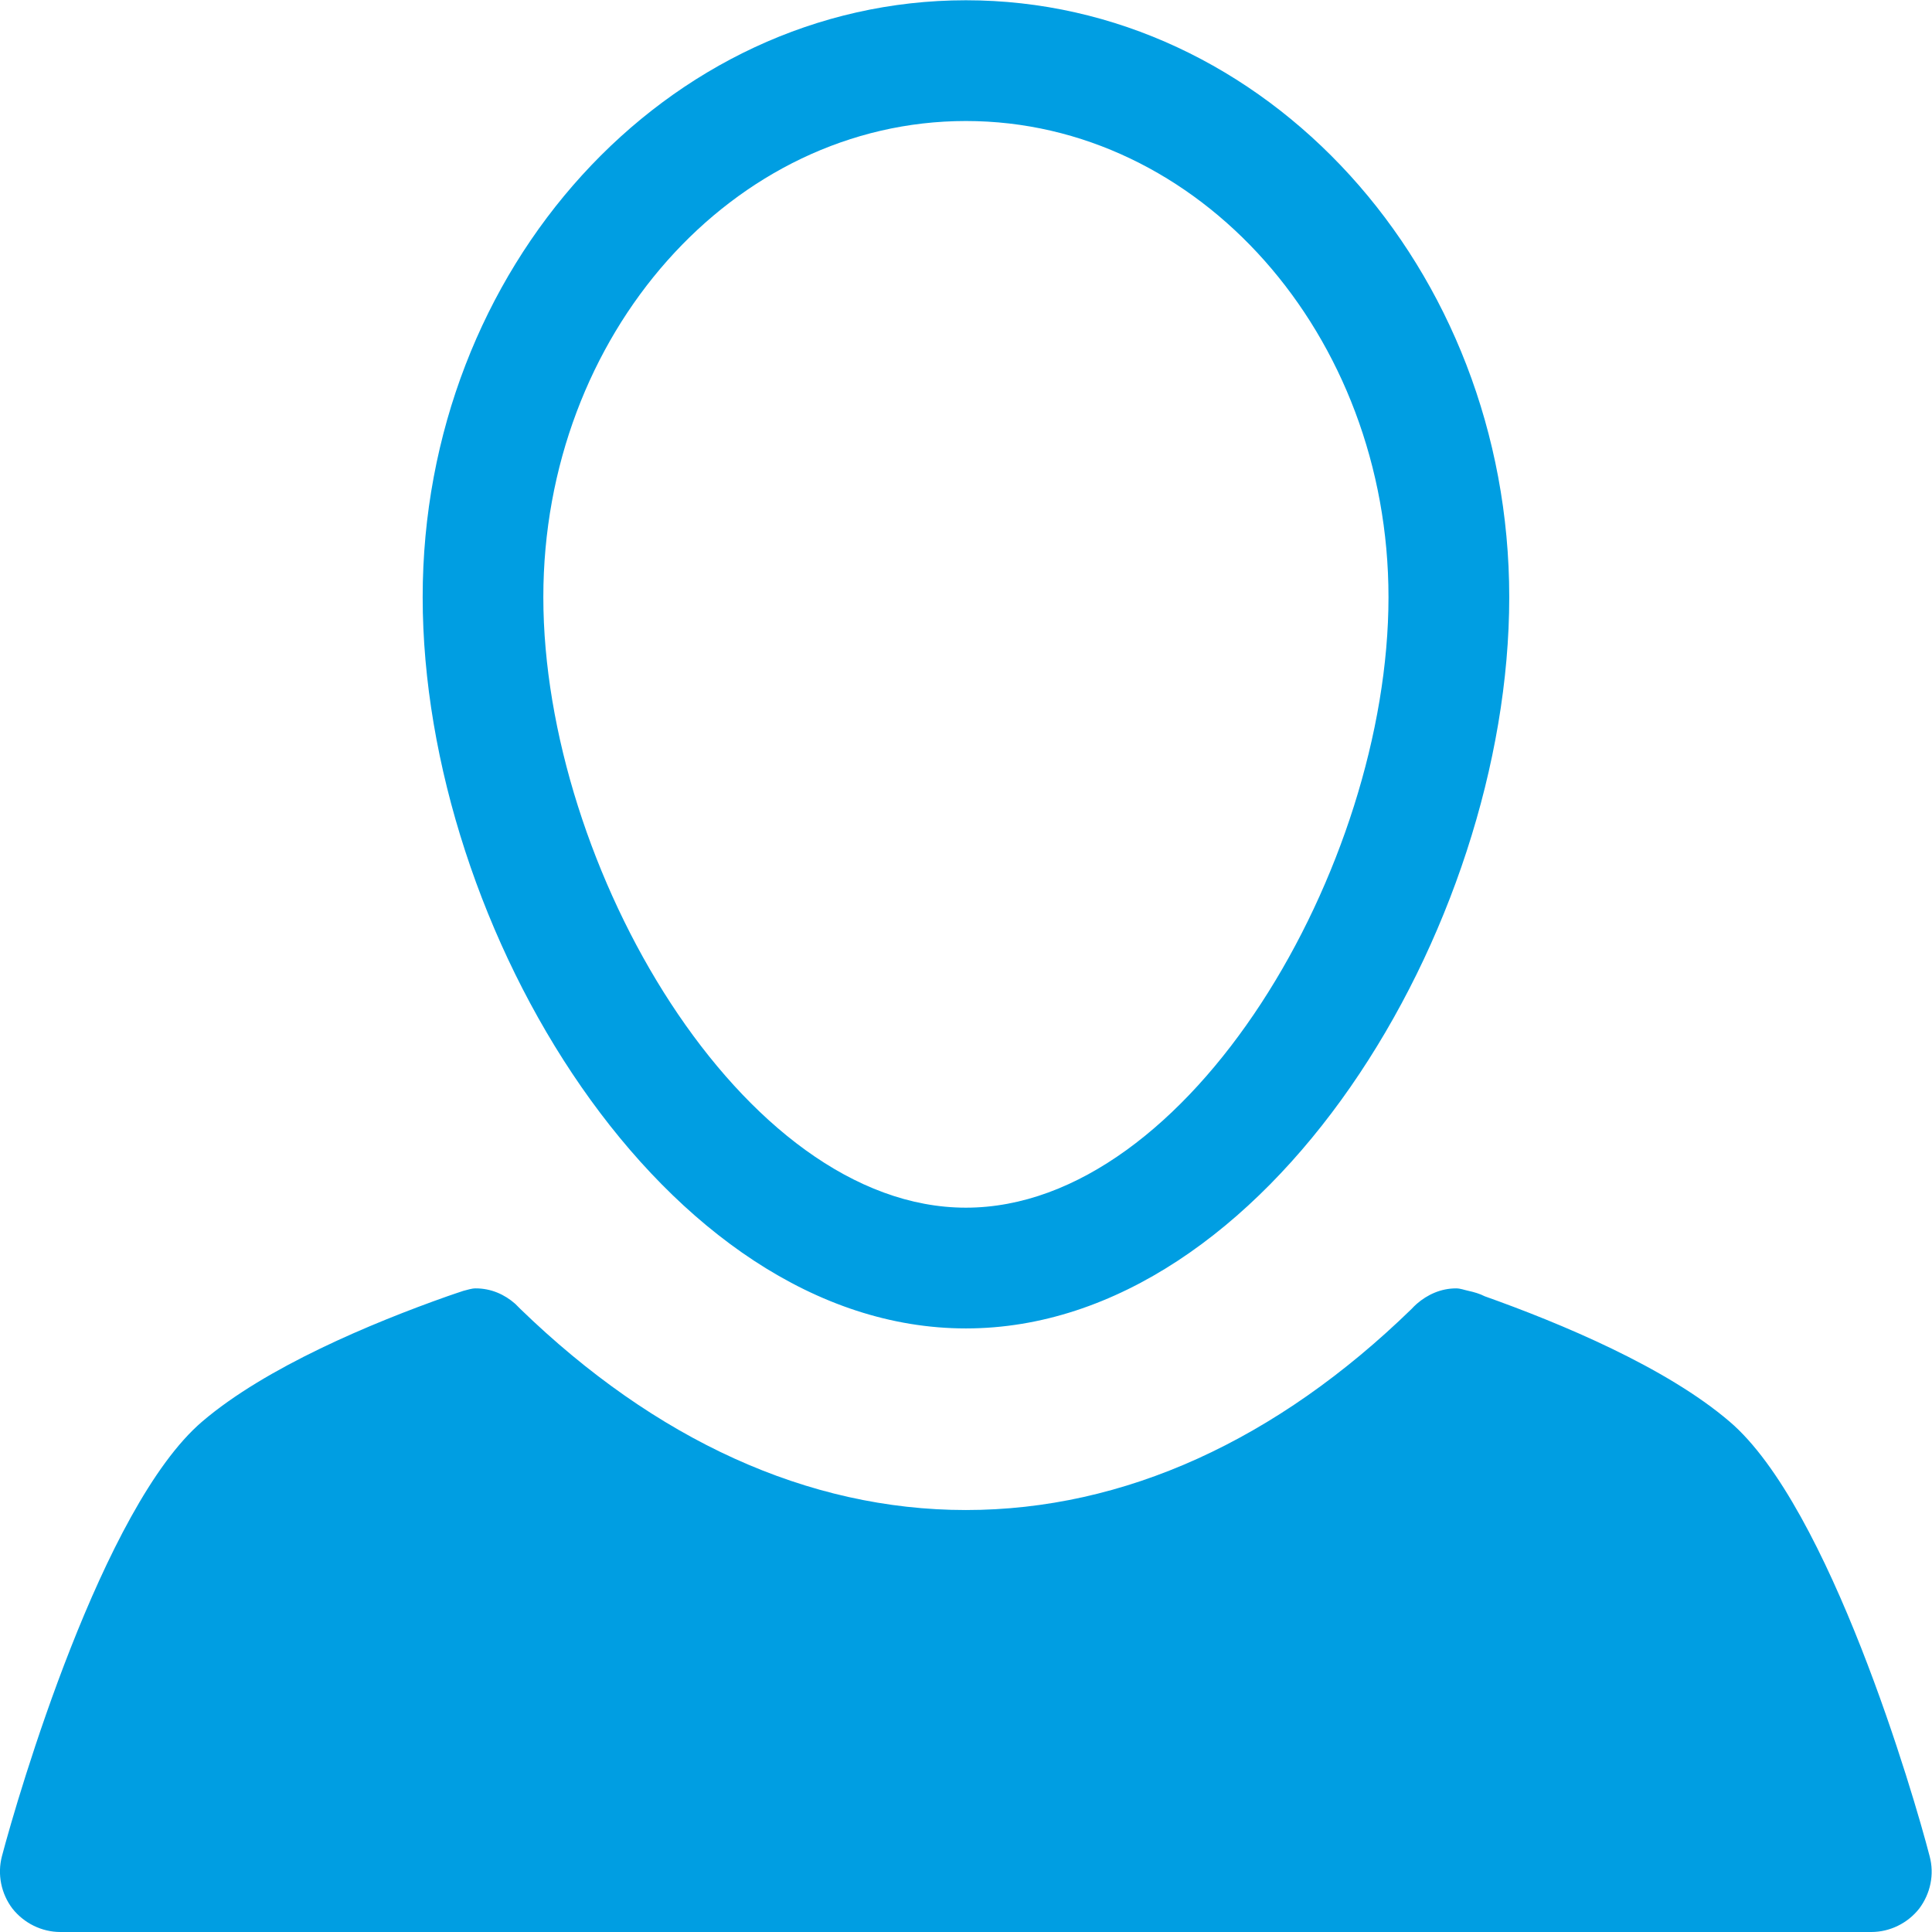
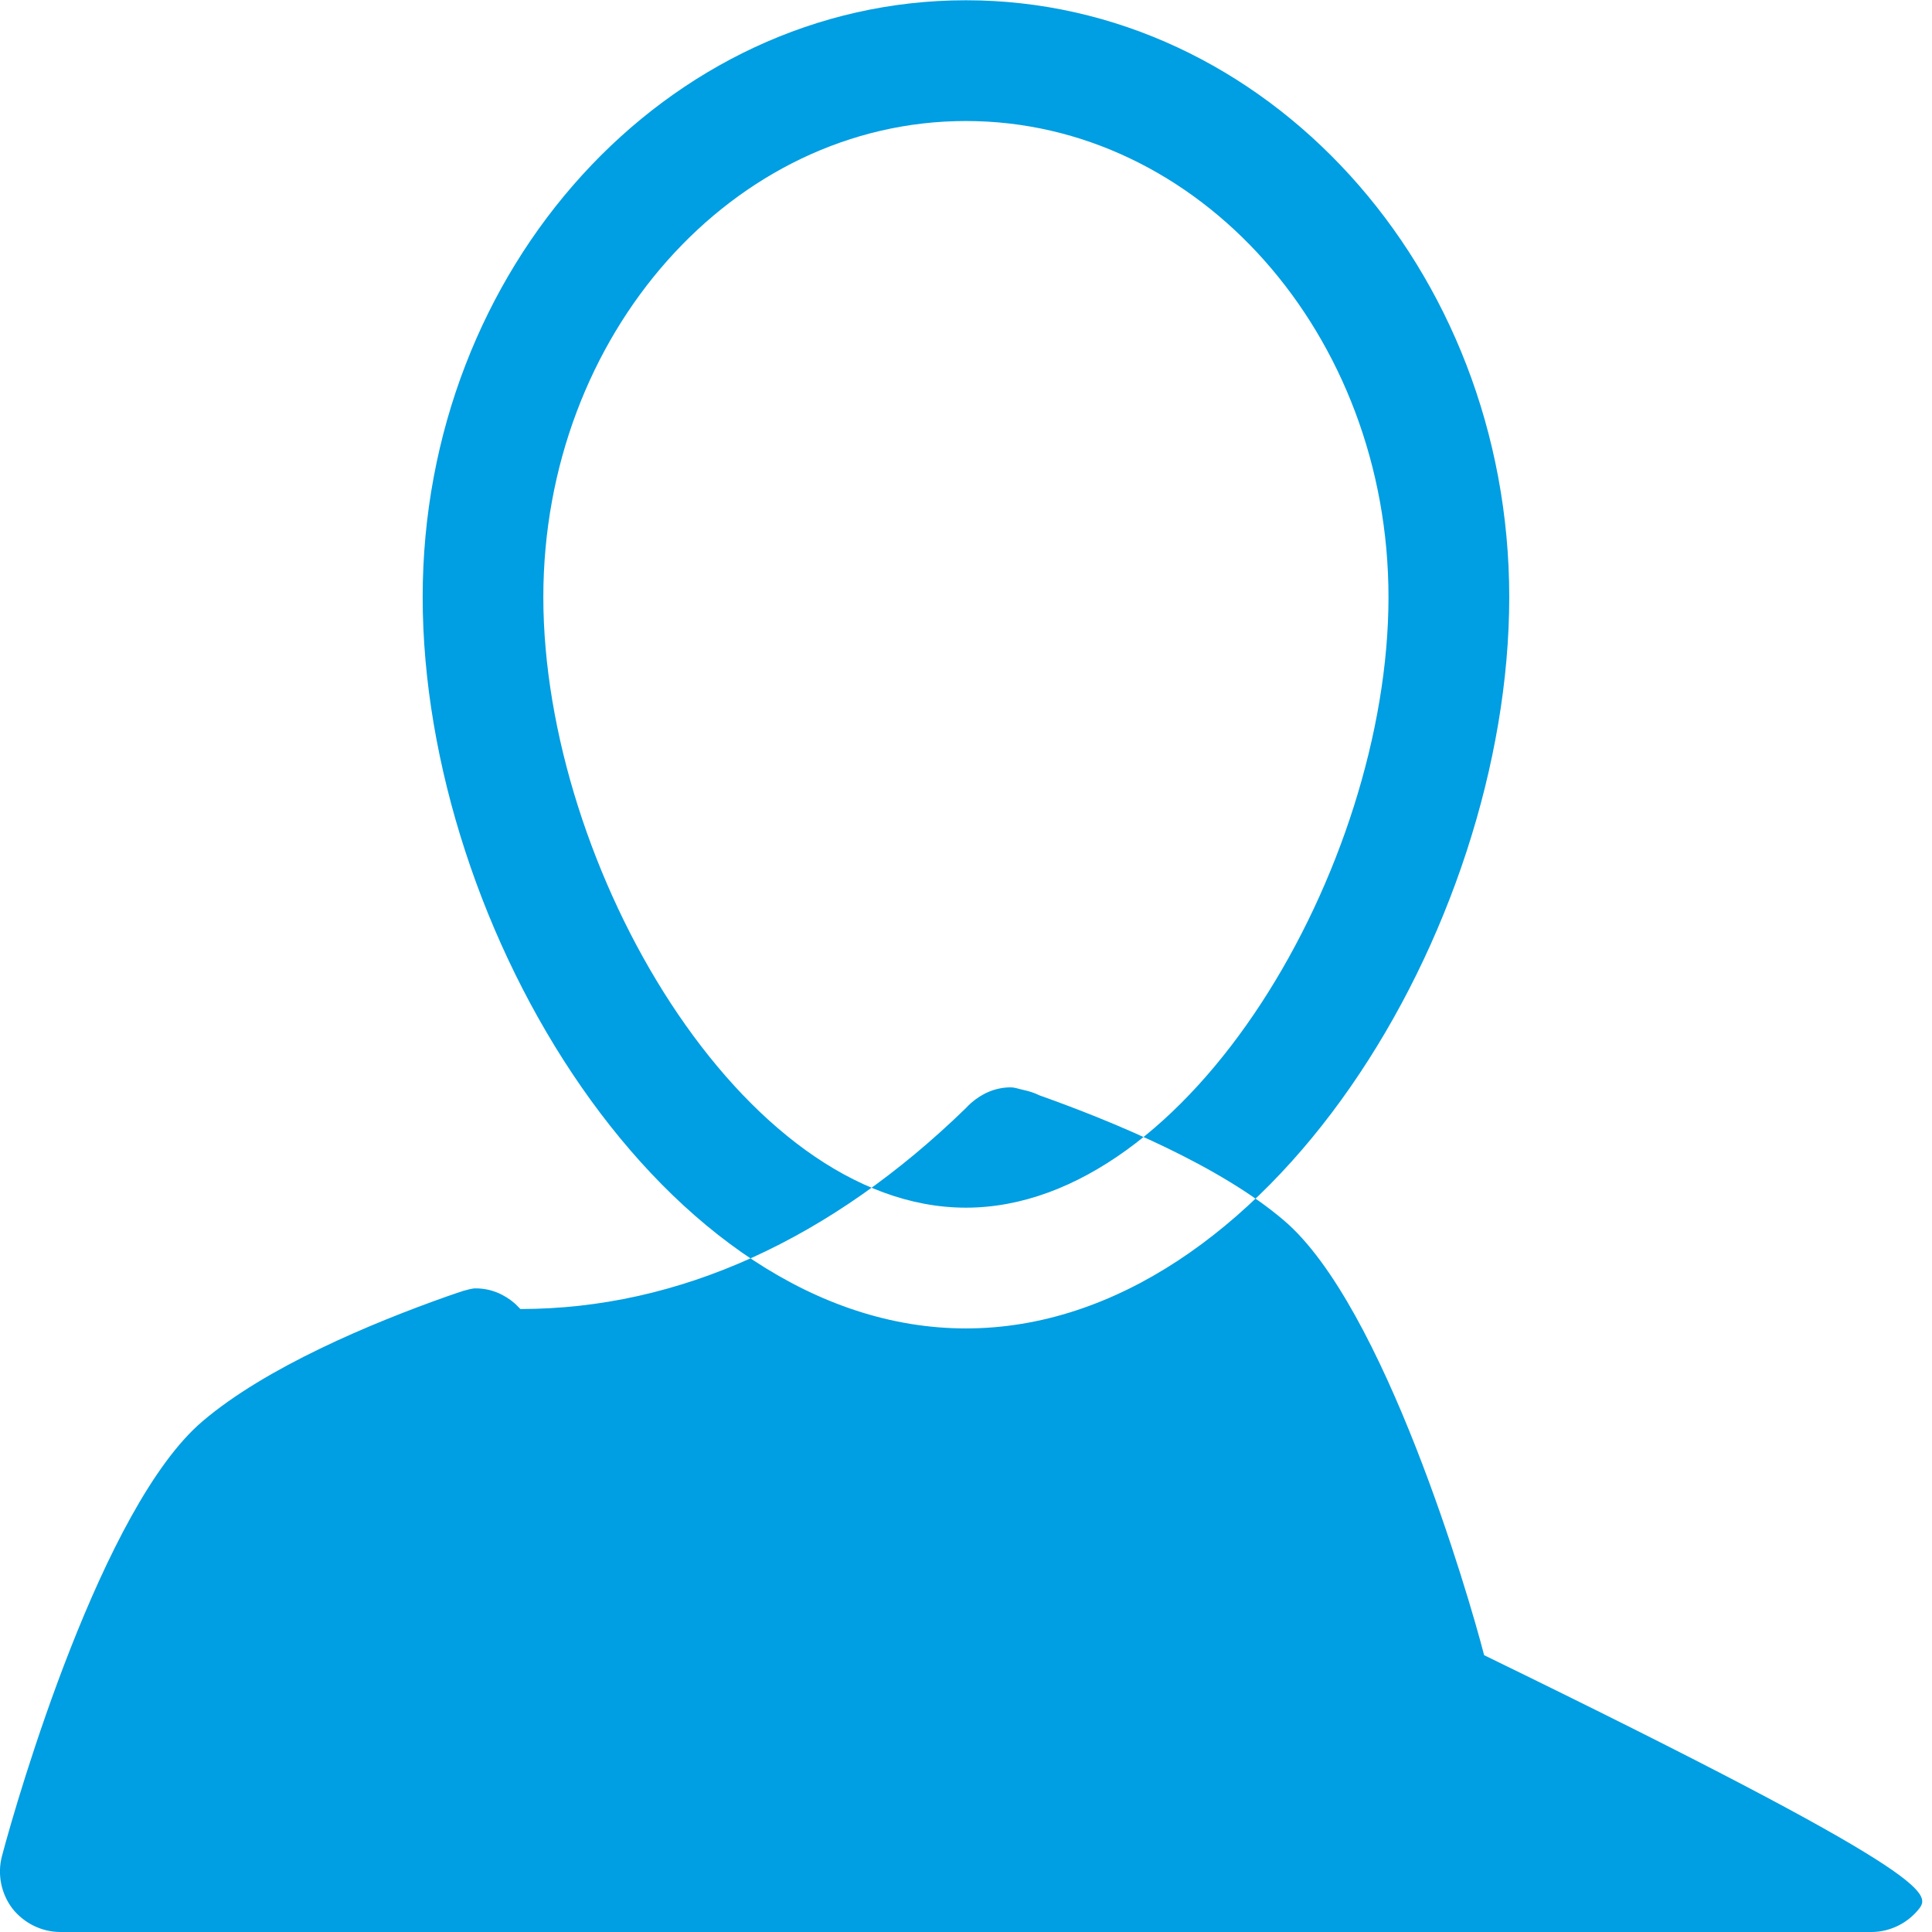
<svg xmlns="http://www.w3.org/2000/svg" version="1.1" id="icon-user" x="0px" y="0px" width="22px" height="22px" viewBox="0 0 22 22" enable-background="new 0 0 22 22" xml:space="preserve">
-   <path fill="#009EE2" d="M10.999,15.127c3.427,0,6.187-4.555,6.187-8.327c0-3.748-2.775-6.797-6.187-6.797  c-3.41,0-6.186,3.049-6.186,6.797C4.813,10.572,7.572,15.127,10.999,15.127z M10.999,1.378c2.653,0,4.812,2.434,4.812,5.422  c0,3.065-2.263,6.952-4.812,6.952c-2.545,0-4.812-3.887-4.812-6.952C6.187,3.812,8.346,1.378,10.999,1.378z M21.854,21.734  C21.723,21.9,21.521,22,21.309,22H0.688c-0.213,0-0.414-0.1-0.546-0.266c-0.129-0.17-0.174-0.391-0.12-0.597  c0.182-0.69,1.144-3.98,2.281-4.95c0.725-0.619,1.928-1.121,2.791-1.426c0.064-0.021,0.122-0.043,0.183-0.062  c0.047-0.011,0.091-0.028,0.14-0.028c0.175,0,0.329,0.069,0.45,0.176c0.02,0.021,0.039,0.039,0.059,0.059  c1.533,1.486,3.269,2.289,5.073,2.289c1.804,0,3.54-0.797,5.073-2.288c0.019-0.021,0.039-0.04,0.061-0.06  c0.121-0.105,0.274-0.176,0.448-0.176c0.049,0,0.092,0.018,0.14,0.028c0.064,0.014,0.127,0.032,0.186,0.062  c0.863,0.307,2.064,0.807,2.787,1.426c1.14,0.97,2.101,4.26,2.279,4.95C22.029,21.345,21.982,21.564,21.854,21.734z" />
+   <path fill="#009EE2" d="M10.999,15.127c3.427,0,6.187-4.555,6.187-8.327c0-3.748-2.775-6.797-6.187-6.797  c-3.41,0-6.186,3.049-6.186,6.797C4.813,10.572,7.572,15.127,10.999,15.127z M10.999,1.378c2.653,0,4.812,2.434,4.812,5.422  c0,3.065-2.263,6.952-4.812,6.952c-2.545,0-4.812-3.887-4.812-6.952C6.187,3.812,8.346,1.378,10.999,1.378z M21.854,21.734  C21.723,21.9,21.521,22,21.309,22H0.688c-0.213,0-0.414-0.1-0.546-0.266c-0.129-0.17-0.174-0.391-0.12-0.597  c0.182-0.69,1.144-3.98,2.281-4.95c0.725-0.619,1.928-1.121,2.791-1.426c0.064-0.021,0.122-0.043,0.183-0.062  c0.047-0.011,0.091-0.028,0.14-0.028c0.175,0,0.329,0.069,0.45,0.176c0.02,0.021,0.039,0.039,0.059,0.059  c1.804,0,3.54-0.797,5.073-2.288c0.019-0.021,0.039-0.04,0.061-0.06  c0.121-0.105,0.274-0.176,0.448-0.176c0.049,0,0.092,0.018,0.14,0.028c0.064,0.014,0.127,0.032,0.186,0.062  c0.863,0.307,2.064,0.807,2.787,1.426c1.14,0.97,2.101,4.26,2.279,4.95C22.029,21.345,21.982,21.564,21.854,21.734z" />
</svg>